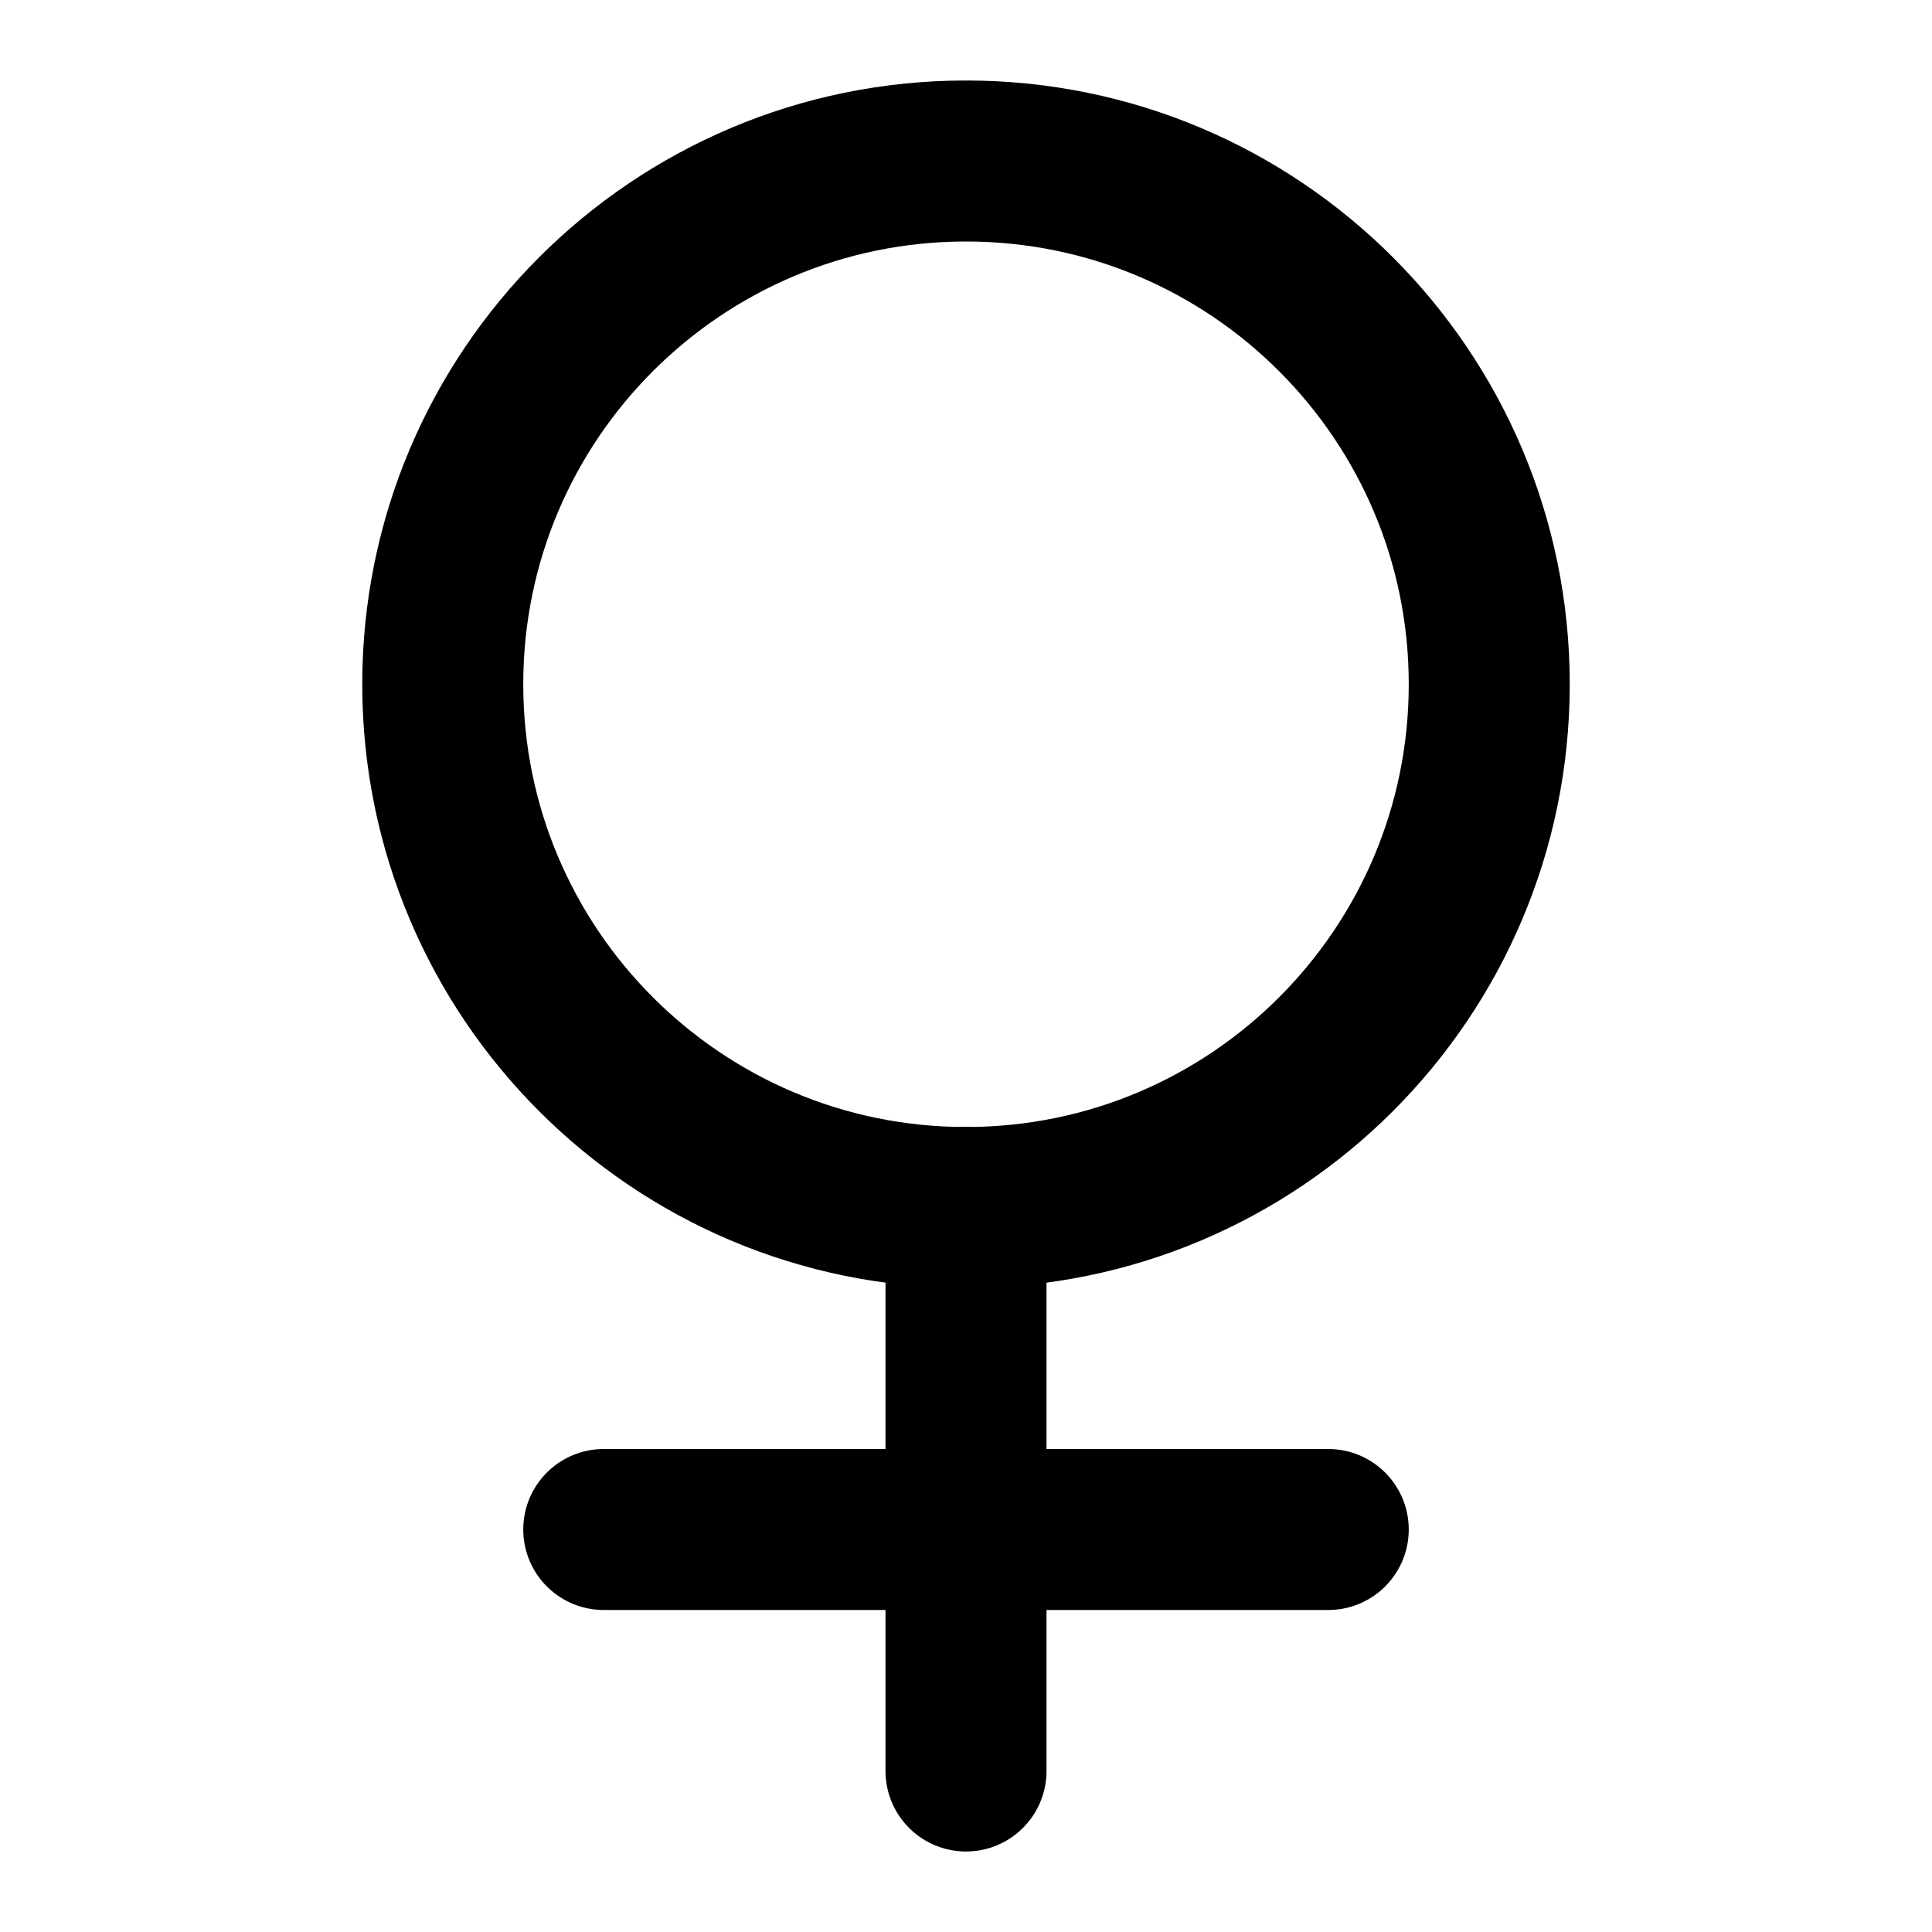
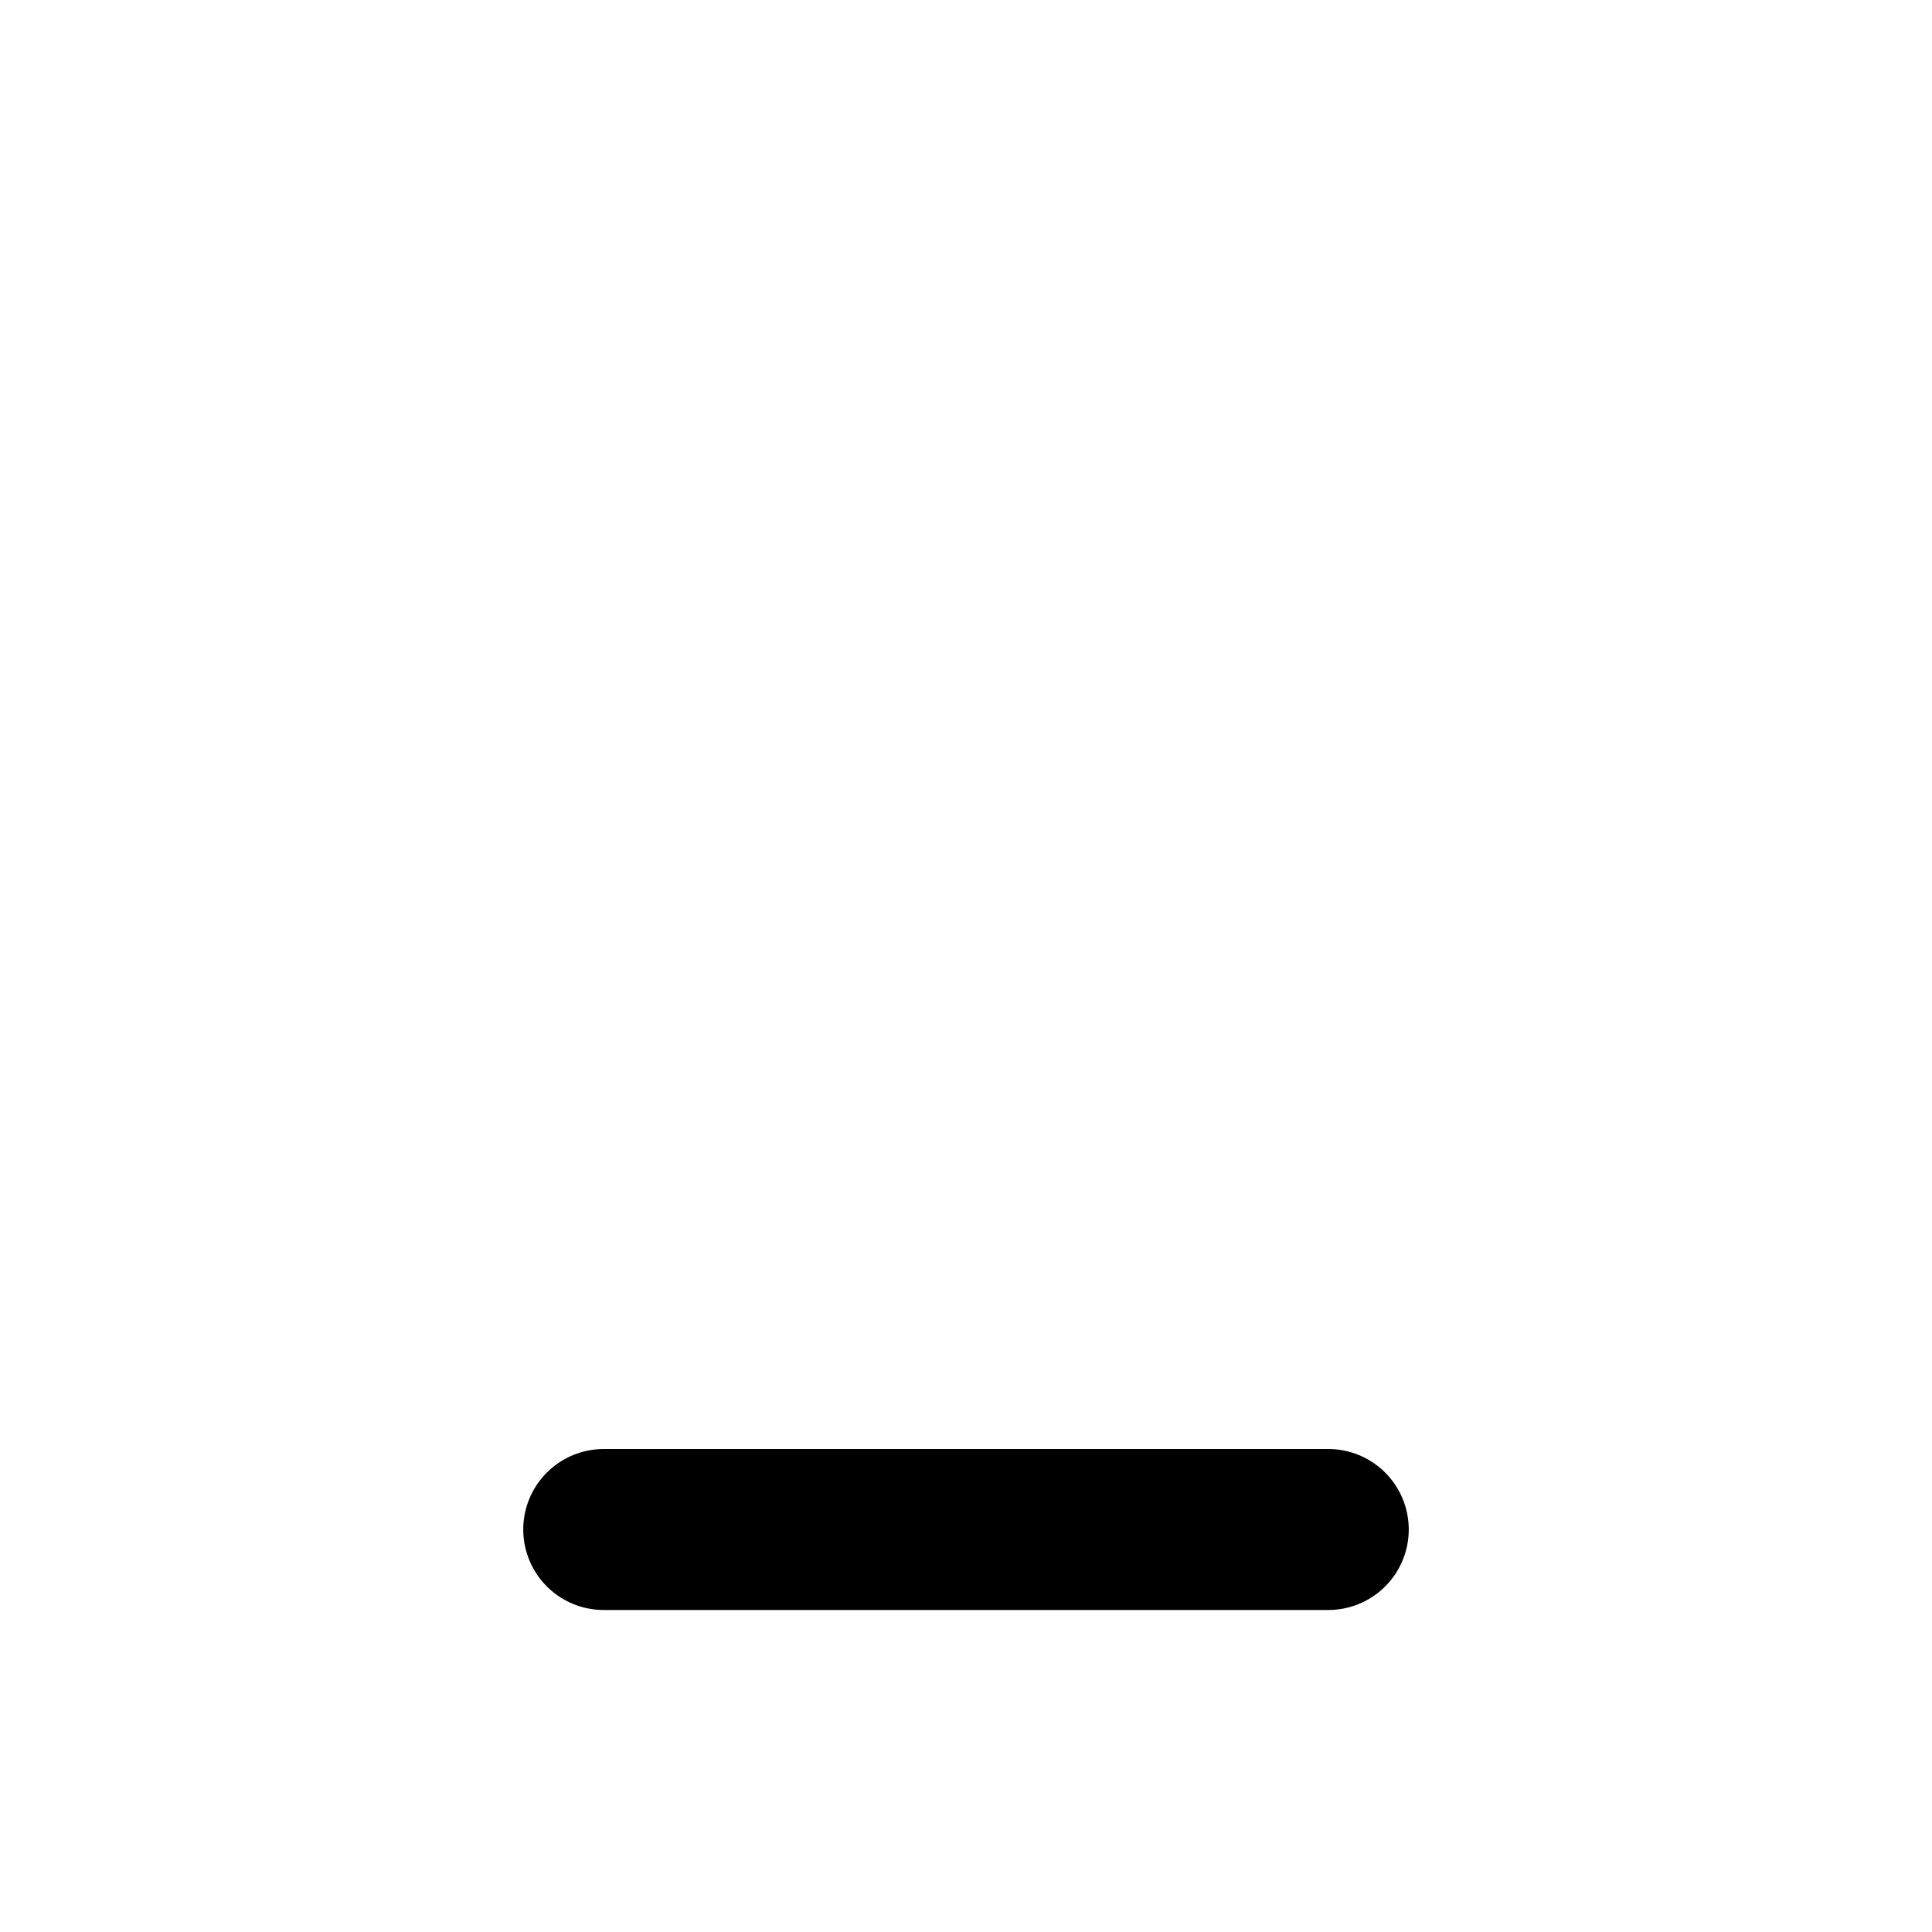
<svg xmlns="http://www.w3.org/2000/svg" width="24" height="24" viewBox="0 0 24 24" fill="none">
-   <path d="M18.5 8.5C18.5 12.09 15.59 15 12 15C8.41 15 5.5 12.09 5.5 8.5C5.5 4.91 8.41 2 12 2C15.59 2 18.5 4.91 18.5 8.5Z" stroke="black" stroke-width="2" stroke-linecap="round" stroke-linejoin="round" />
  <path d="M7.5 19H16.5" stroke="black" stroke-width="2" stroke-linecap="round" stroke-linejoin="round" />
-   <path d="M12 22L12 15" stroke="black" stroke-width="2" stroke-linecap="round" stroke-linejoin="round" />
</svg>